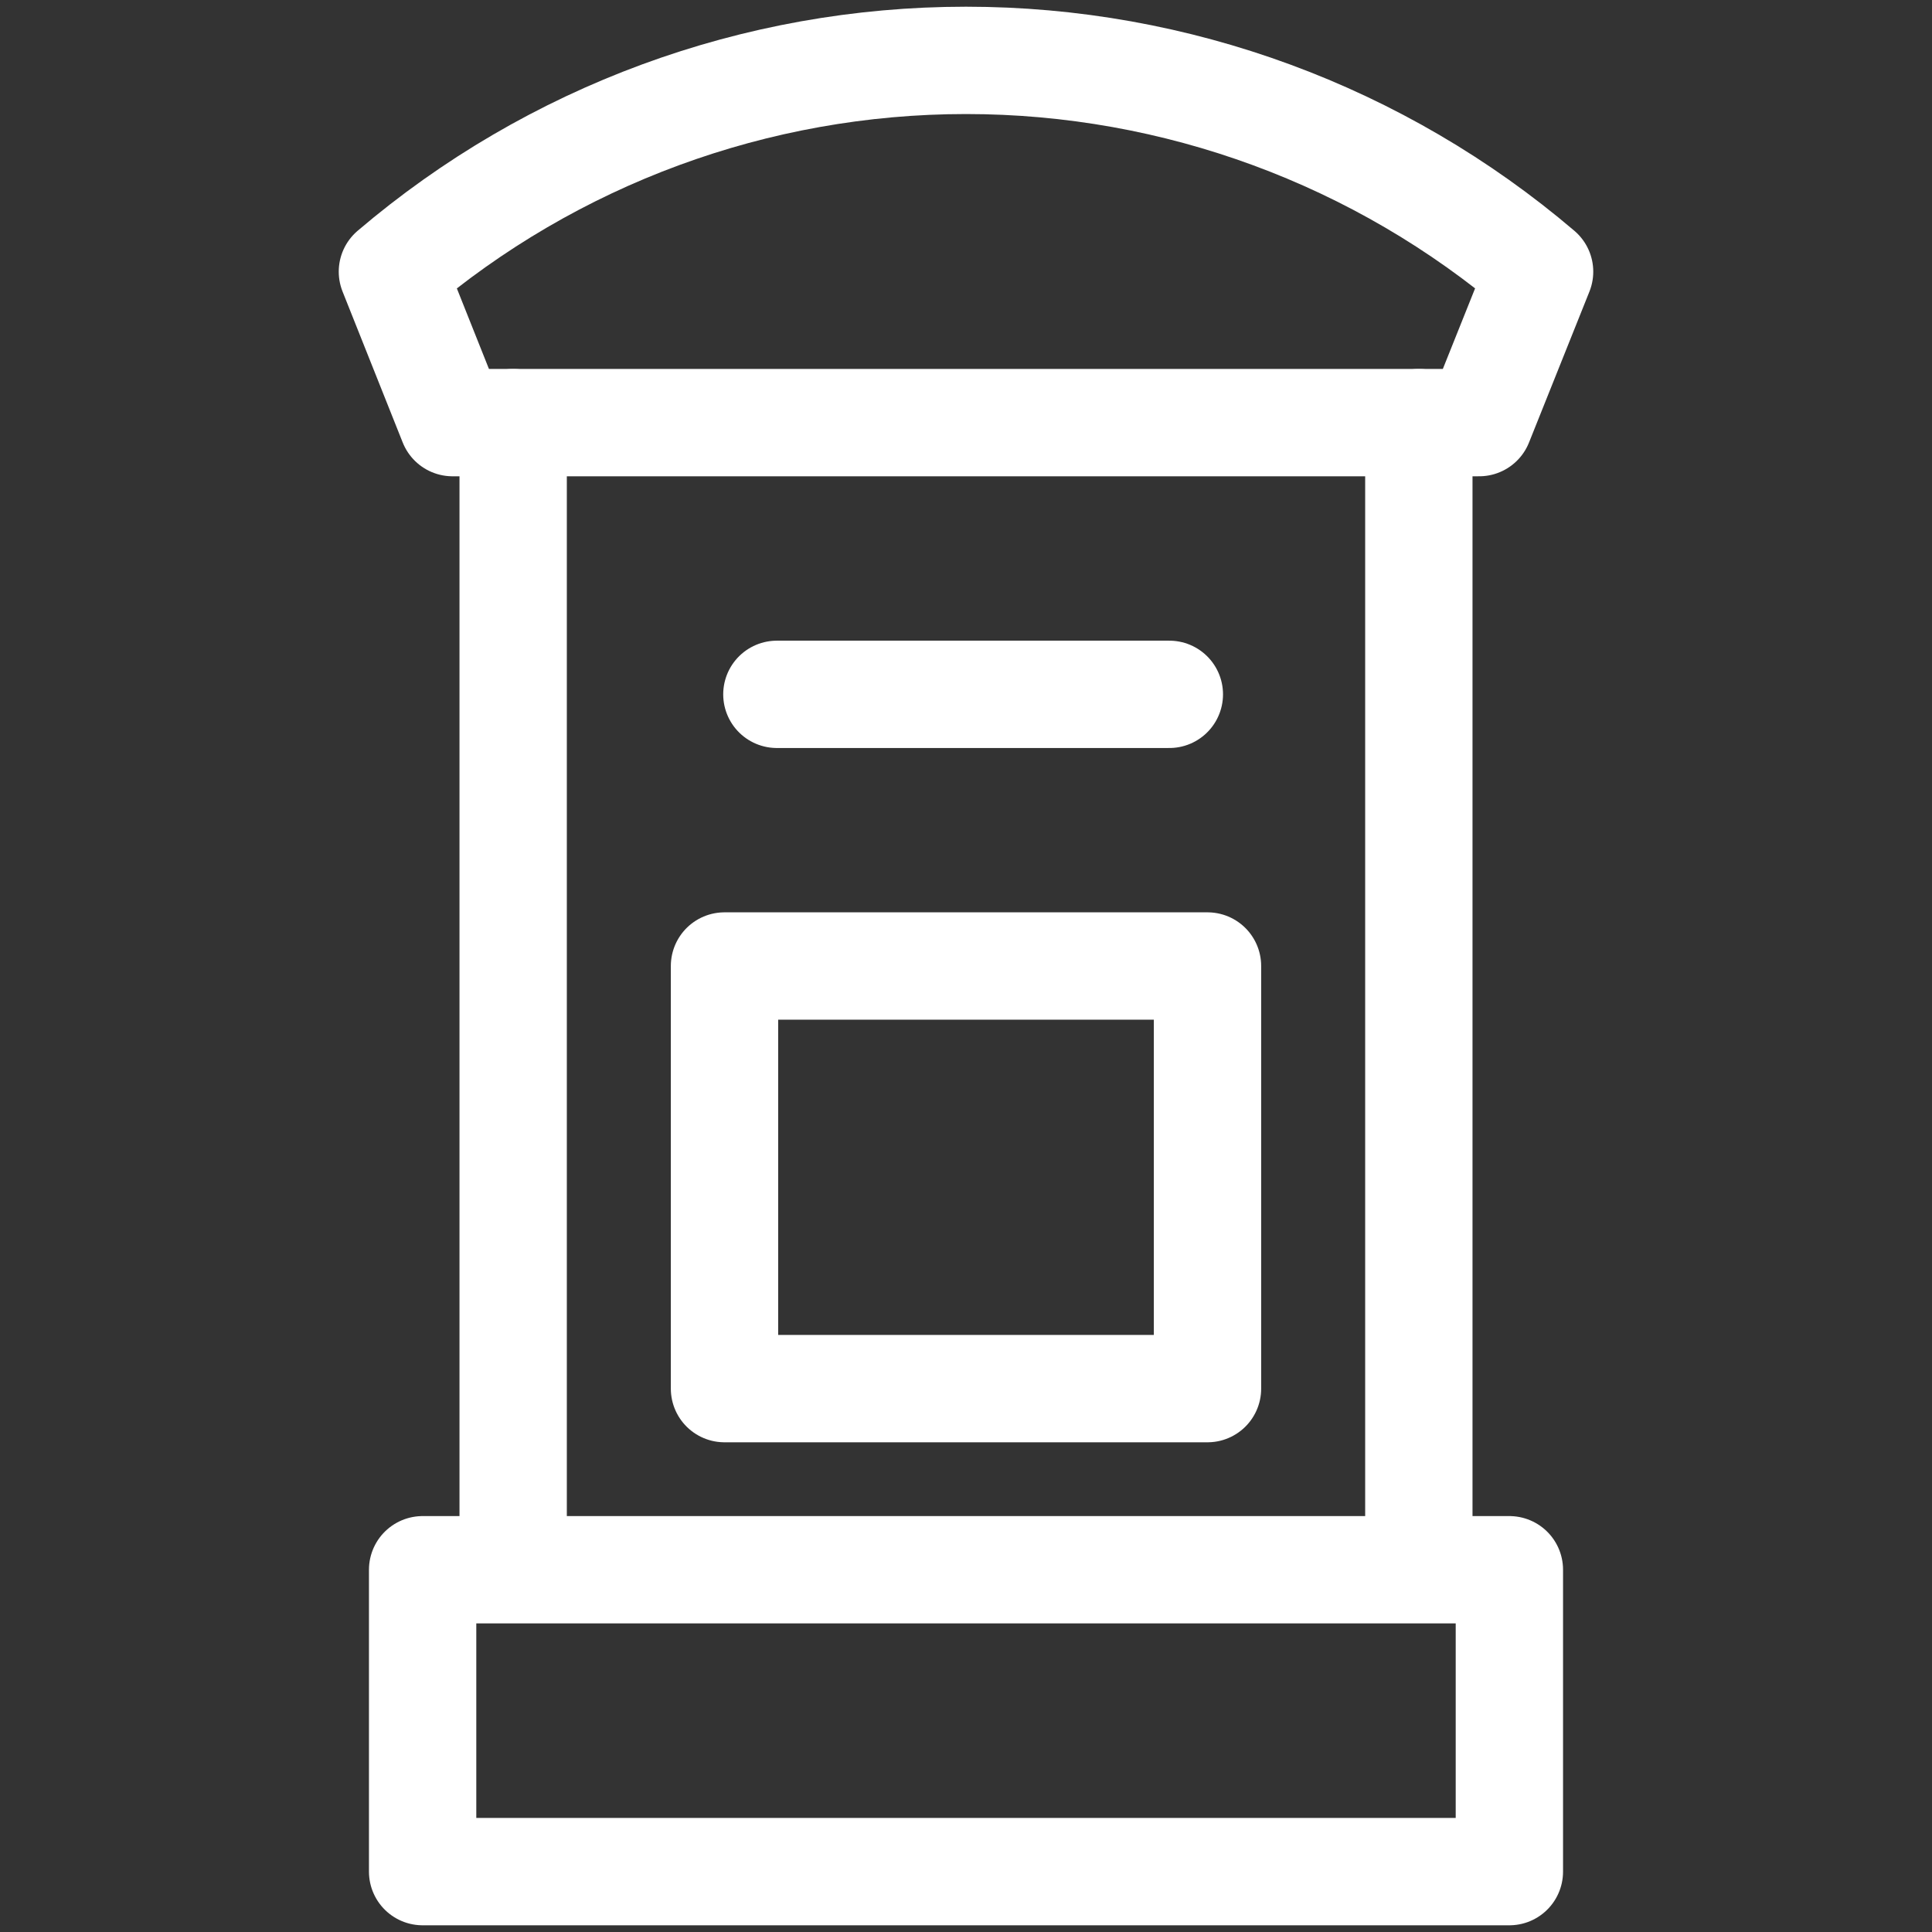
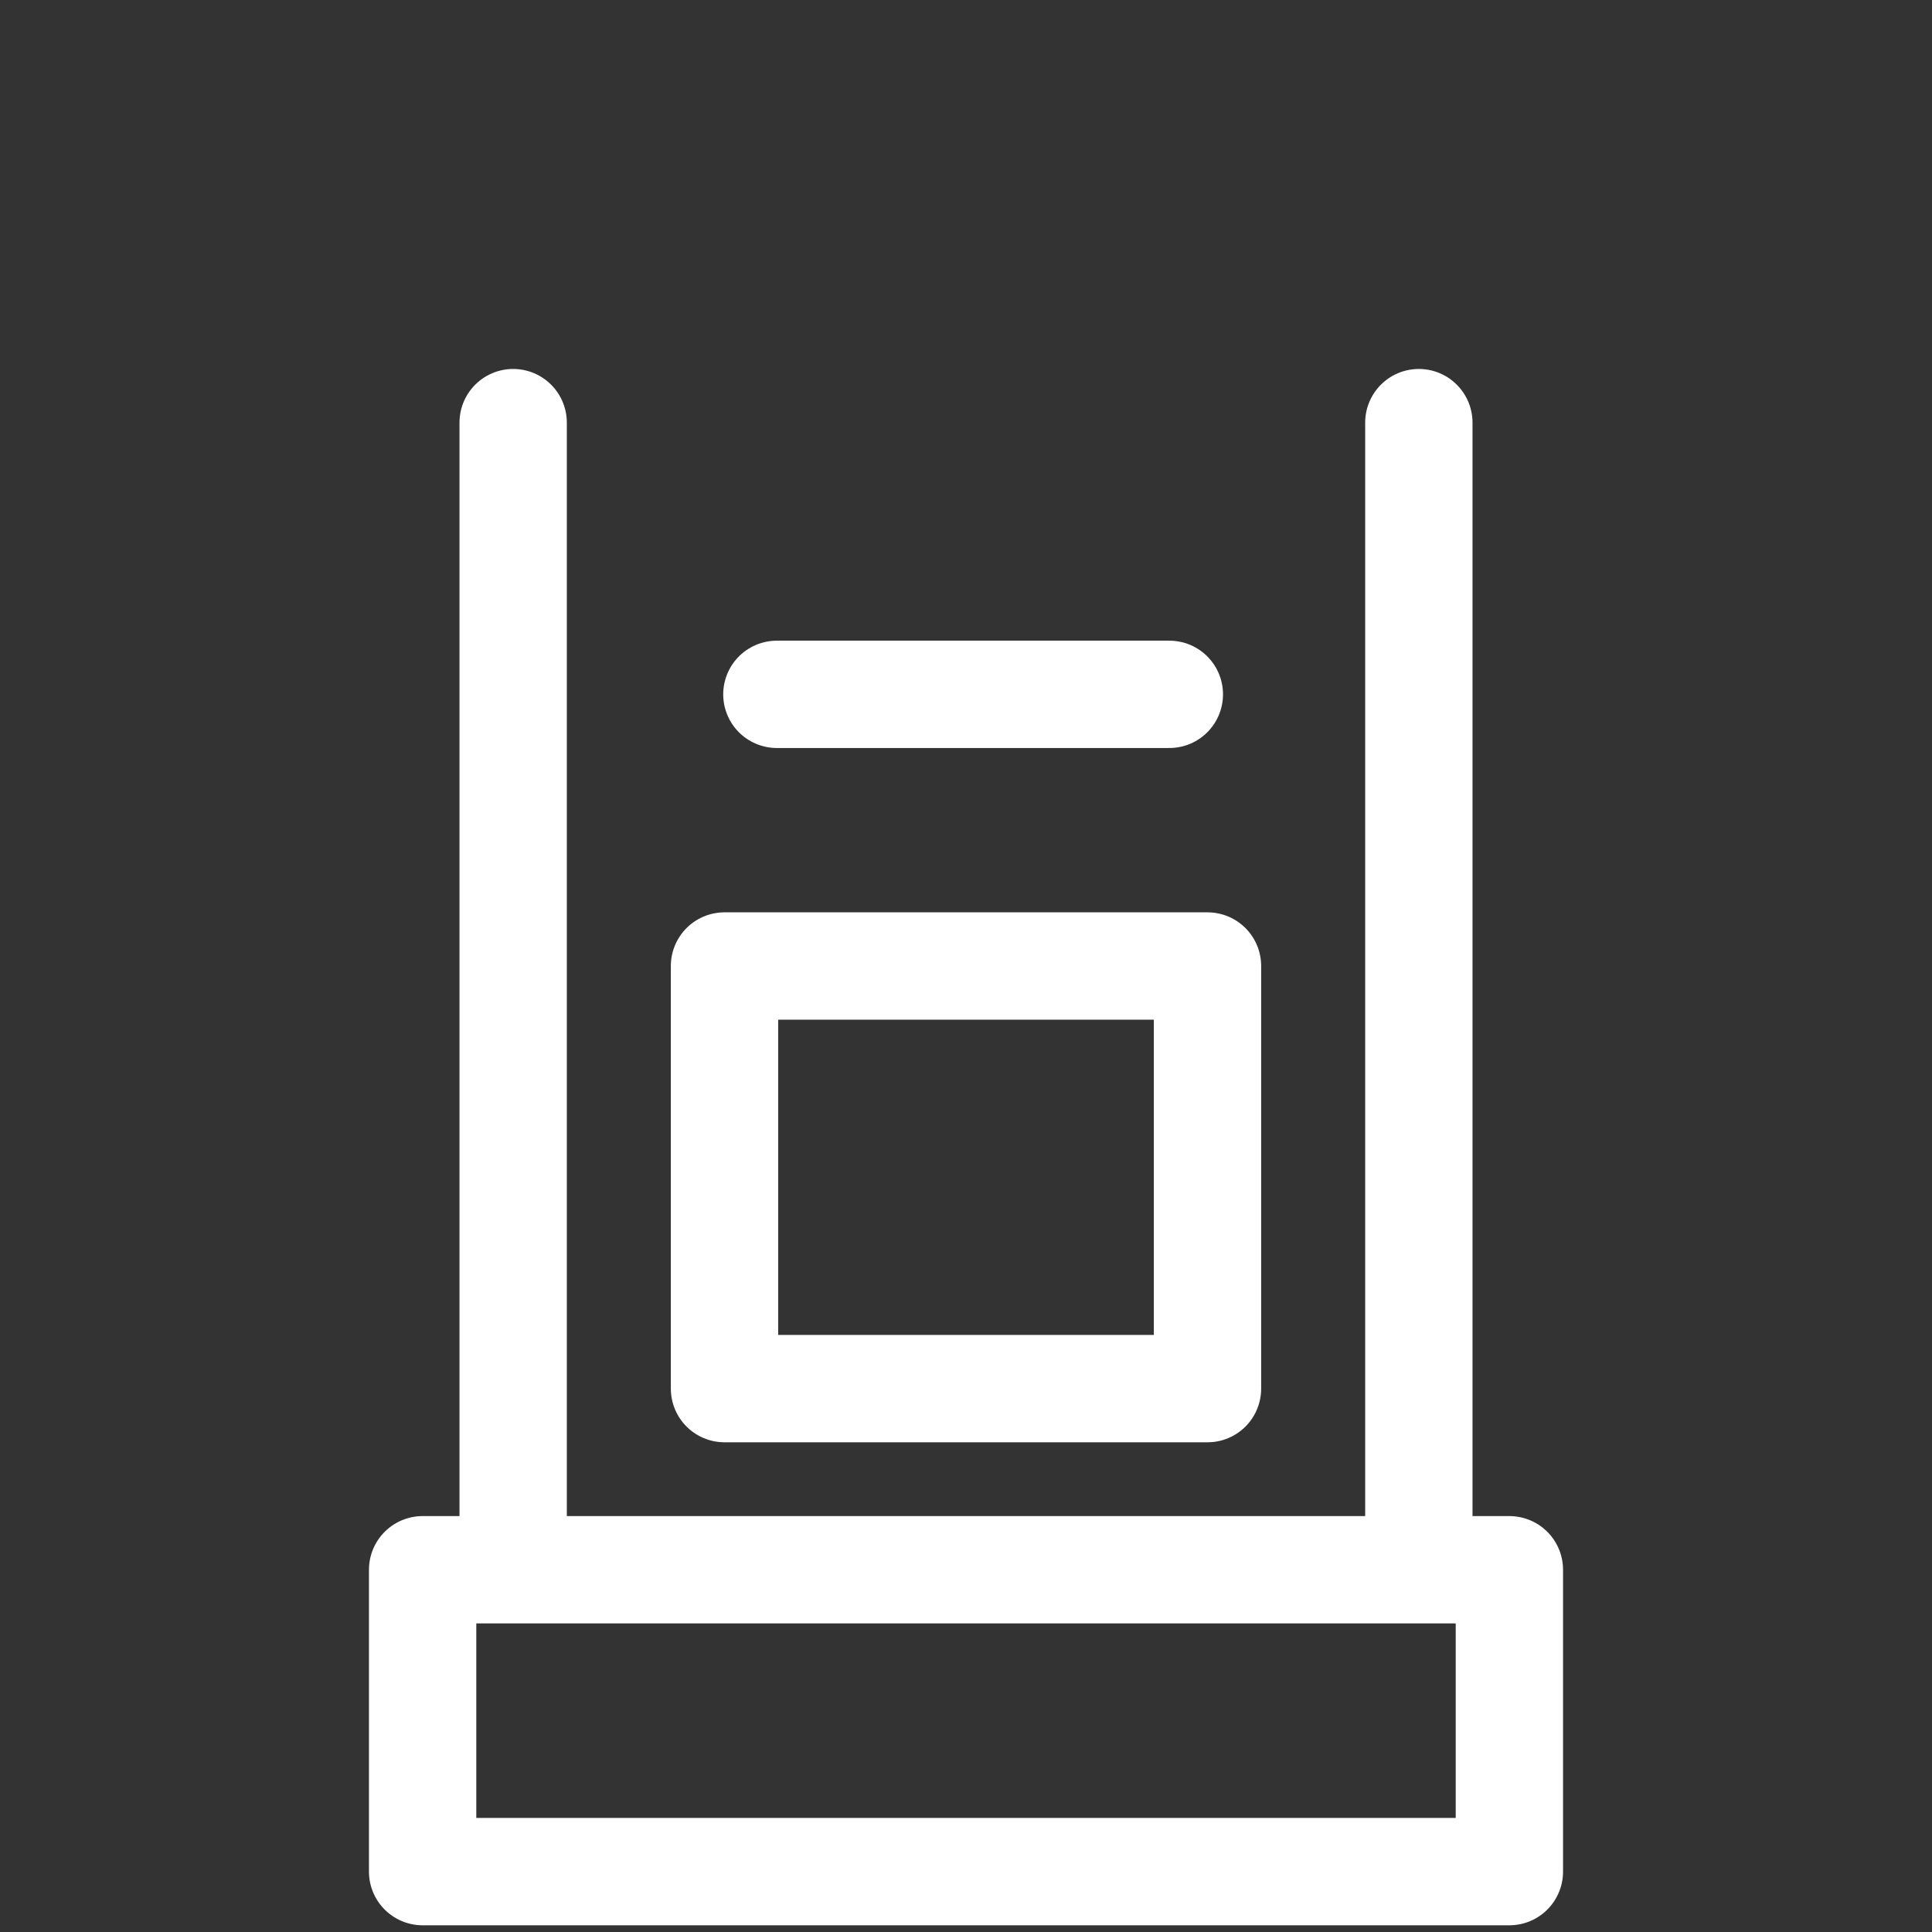
<svg xmlns="http://www.w3.org/2000/svg" width="36" height="36" viewBox="0 0 36 36" fill="none">
  <rect x="0" y="0" width="36" height="36" fill="#333333" stroke="none" />
  <path d="M9.562 29.25V7.875M26.438 29.25V7.875M7.875 29.25H28.125V34.875H7.875V29.25Z" stroke="white" stroke-width="2" stroke-miterlimit="10" stroke-linecap="round" stroke-linejoin="round" />
  <path d="M14.476 12.938H21.789M13.5 18H22.5V25.875H13.5V18Z" stroke="white" stroke-width="2" stroke-miterlimit="10" stroke-linecap="round" stroke-linejoin="round" />
-   <path d="M28.688 5.062C25.707 2.521 21.917 1.125 18 1.125C14.083 1.125 10.293 2.521 7.312 5.062L8.433 7.875H27.562L28.688 5.062Z" stroke="white" stroke-width="2" stroke-miterlimit="10" stroke-linecap="round" stroke-linejoin="round" />
</svg>